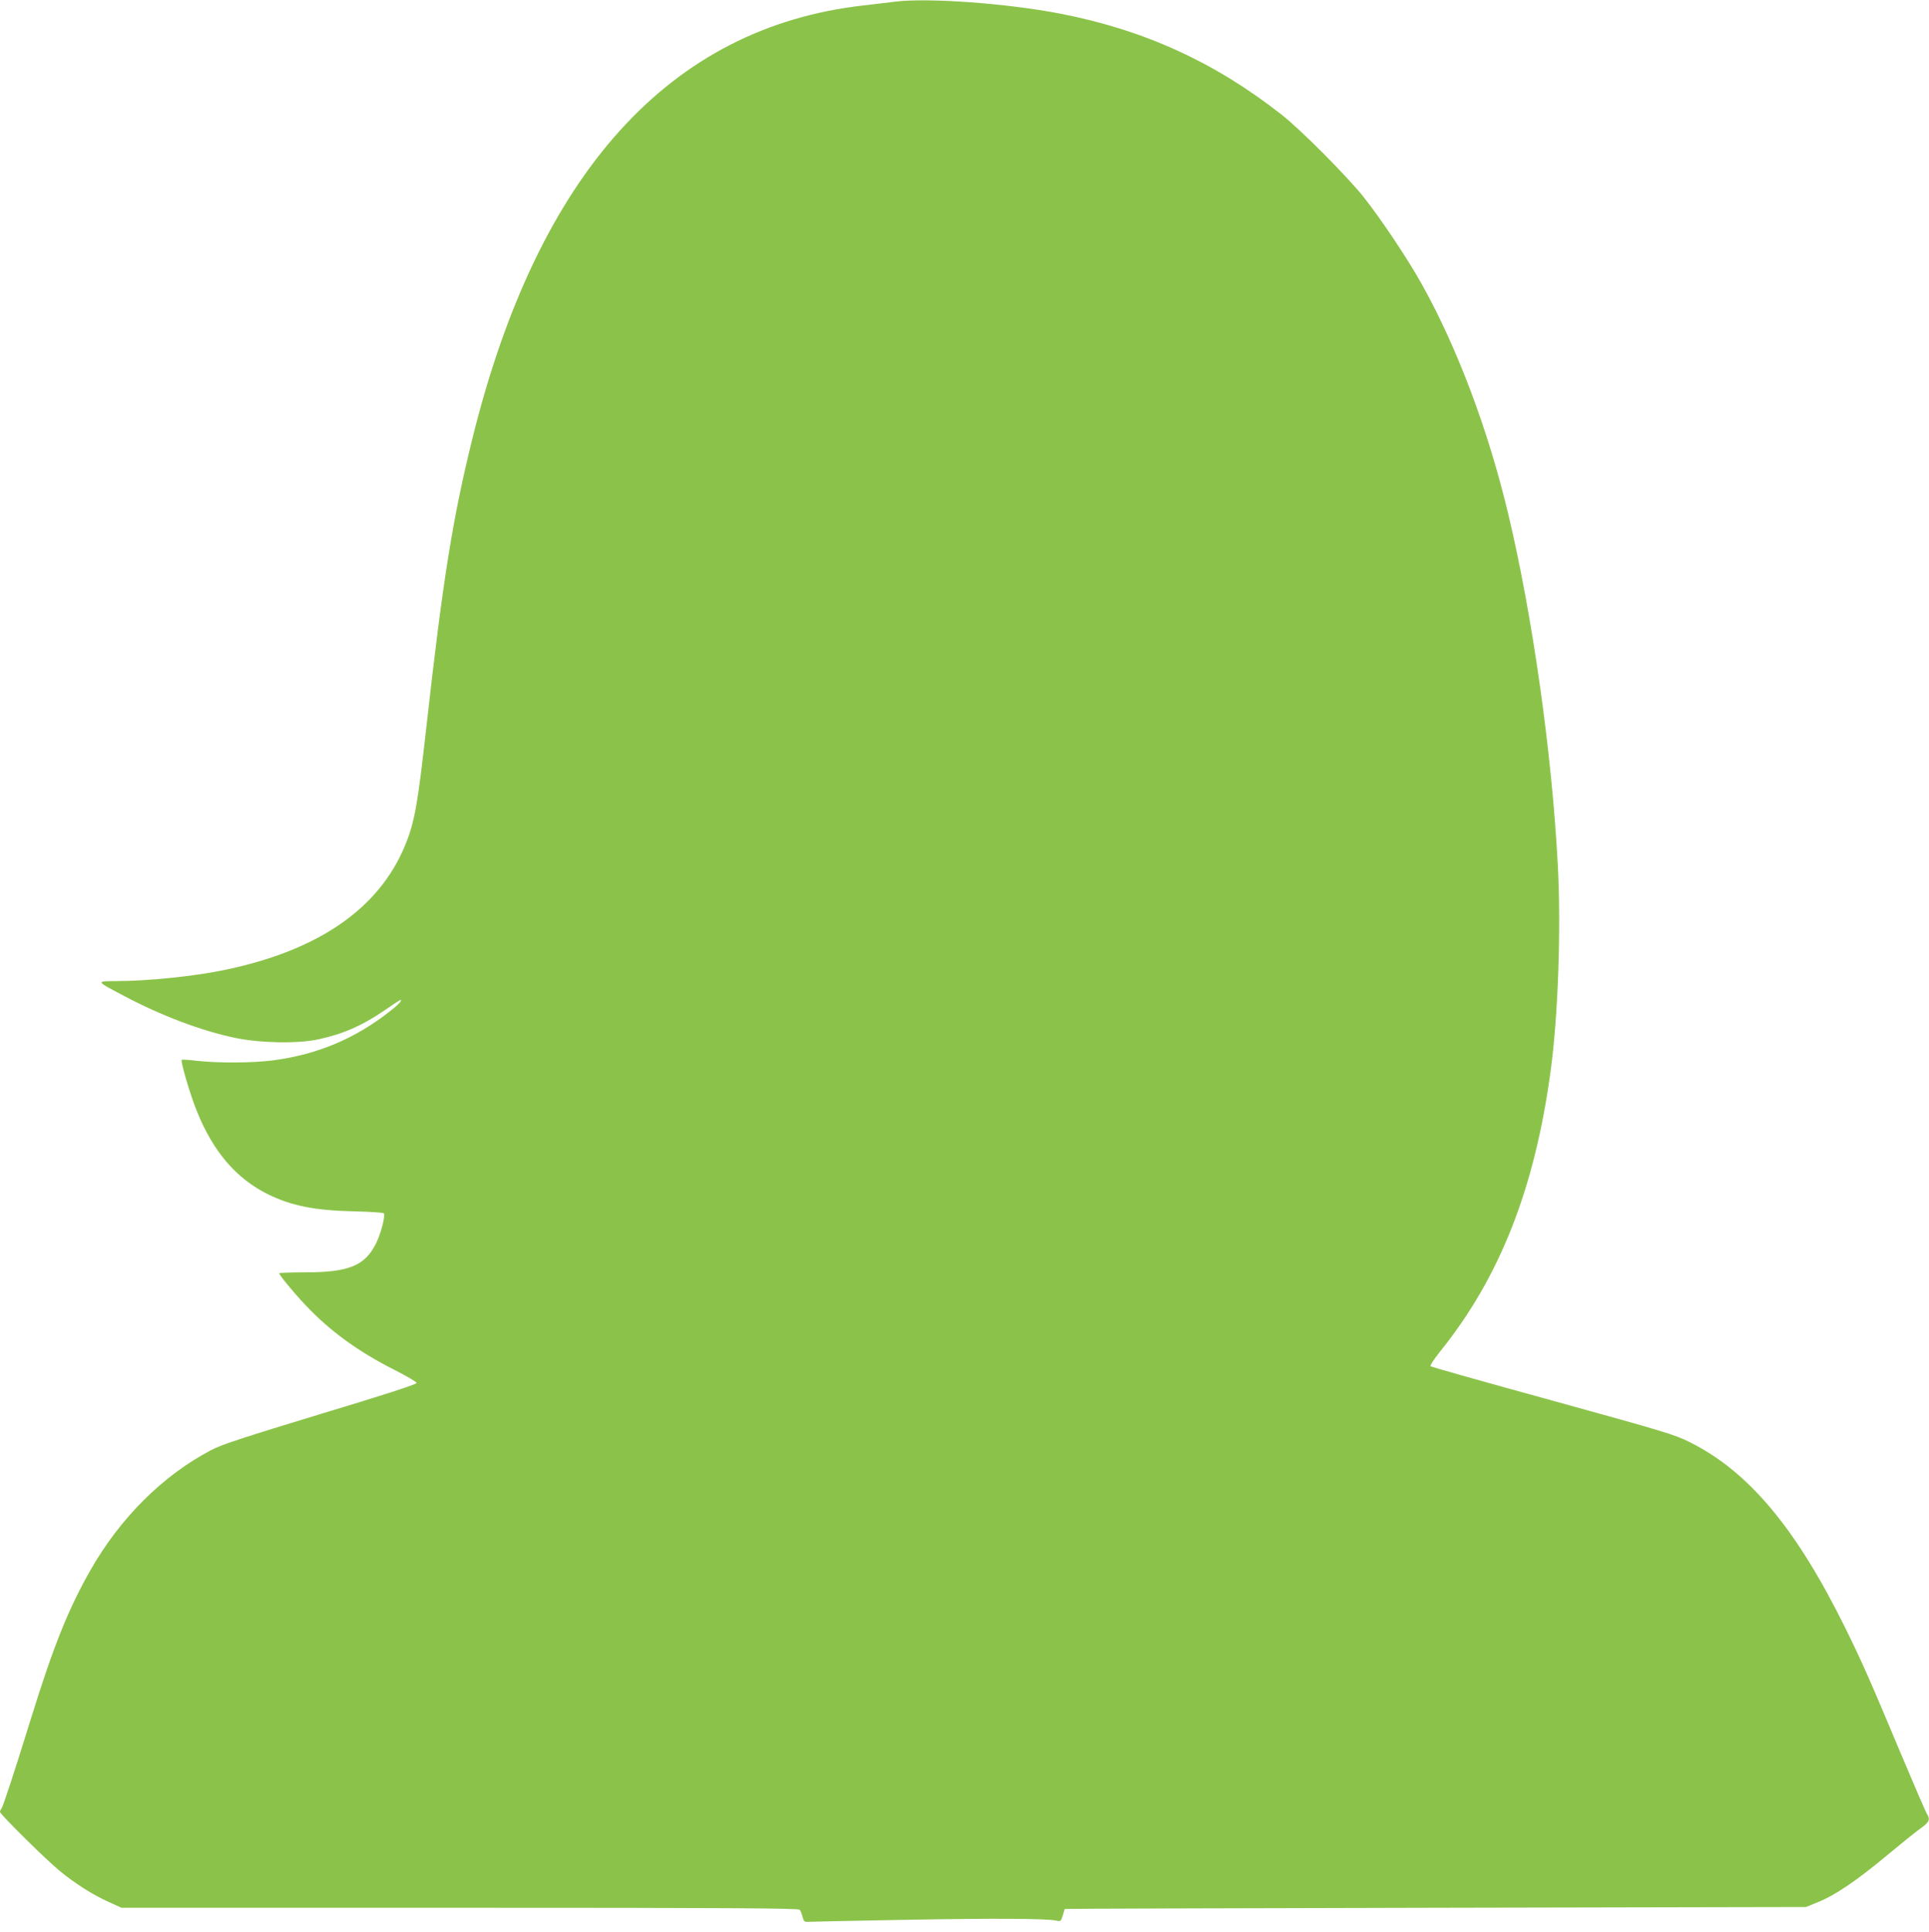
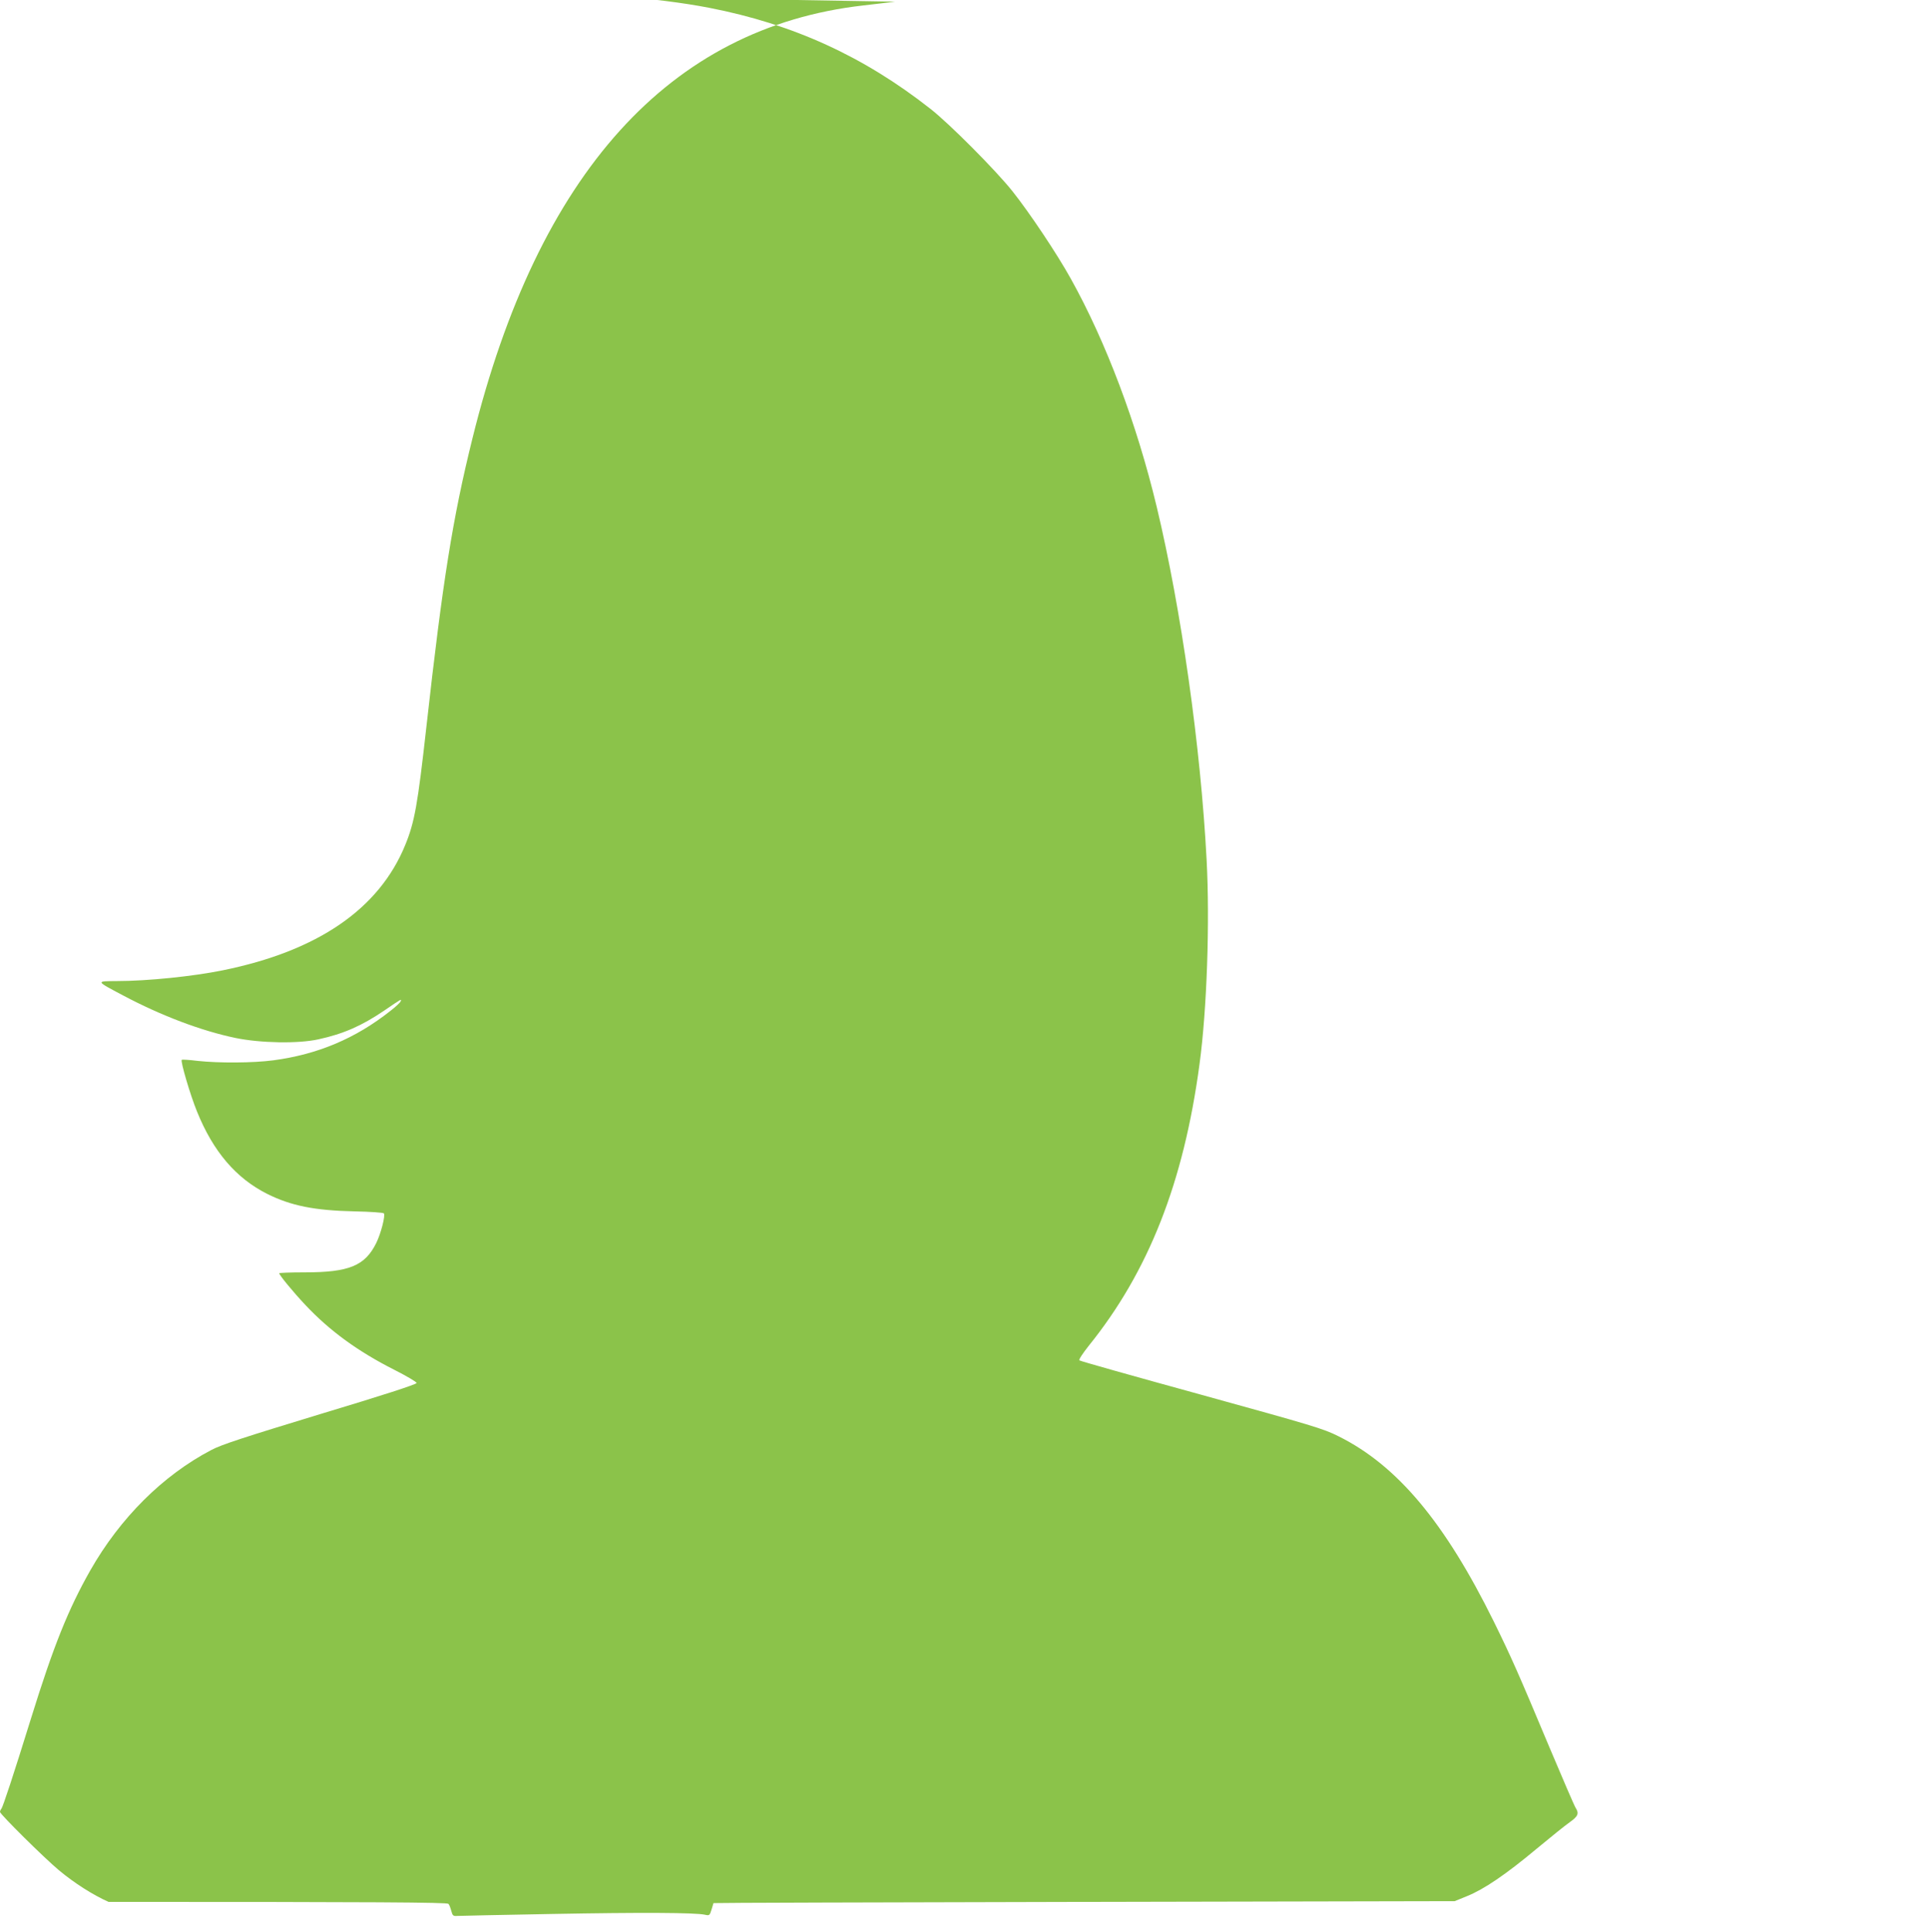
<svg xmlns="http://www.w3.org/2000/svg" version="1.0" width="1278pt" height="1280pt" viewBox="0 0 1278 1280" preserveAspectRatio="xMidYMid meet">
  <g transform="translate(0,1280) scale(0.1,-0.1)" fill="#8bc34a" stroke="none">
-     <path d="M5930 12789 c-41 -5 -136 -17 -210 -25 -1285 -146 -2156 -1112 -2590 -2869 -131 -528 -197 -943 -305 -1910 -58 -519 -78 -631 -140 -783 -173 -424 -579 -703 -1210 -831 -196 -40 -500 -71 -700 -71 -142 -1 -143 2 40 -95 252 -134 519 -235 745 -282 164 -34 416 -39 550 -9 165 36 286 89 435 190 120 82 116 79 109 61 -3 -8 -34 -37 -68 -63 -231 -183 -482 -288 -774 -327 -135 -18 -362 -19 -502 -4 -55 7 -103 10 -106 7 -9 -10 56 -232 101 -342 107 -265 258 -442 465 -546 158 -79 313 -110 579 -116 102 -2 189 -8 194 -13 12 -12 -19 -133 -50 -196 -75 -152 -180 -195 -475 -195 -93 0 -168 -3 -168 -6 0 -12 92 -124 174 -211 161 -171 346 -306 589 -429 81 -41 147 -80 147 -87 0 -9 -229 -83 -638 -206 -509 -155 -654 -202 -722 -238 -321 -168 -604 -450 -802 -798 -146 -258 -243 -498 -394 -985 -115 -371 -185 -583 -195 -594 -5 -6 -9 -15 -9 -21 0 -15 294 -306 390 -386 103 -86 226 -164 329 -210 l86 -39 2241 0 c1781 0 2244 -3 2252 -13 6 -6 14 -28 19 -47 8 -31 13 -35 39 -33 16 1 299 7 629 13 594 11 950 9 1012 -5 30 -7 32 -5 44 34 7 23 13 42 13 43 1 2 1106 5 2456 8 l2455 5 81 33 c112 45 258 144 459 312 94 78 193 158 222 178 55 39 63 58 39 95 -8 12 -86 193 -174 402 -206 492 -254 600 -367 830 -325 659 -640 1036 -1030 1230 -102 51 -167 70 -909 275 -440 121 -803 223 -808 228 -5 5 23 47 61 95 397 492 630 1083 735 1867 49 360 69 940 47 1355 -39 746 -168 1660 -331 2340 -132 550 -336 1092 -569 1510 -92 166 -274 438 -387 580 -110 138 -418 448 -544 546 -442 347 -908 560 -1463 668 -354 69 -880 107 -1097 80z" />
+     <path d="M5930 12789 c-41 -5 -136 -17 -210 -25 -1285 -146 -2156 -1112 -2590 -2869 -131 -528 -197 -943 -305 -1910 -58 -519 -78 -631 -140 -783 -173 -424 -579 -703 -1210 -831 -196 -40 -500 -71 -700 -71 -142 -1 -143 2 40 -95 252 -134 519 -235 745 -282 164 -34 416 -39 550 -9 165 36 286 89 435 190 120 82 116 79 109 61 -3 -8 -34 -37 -68 -63 -231 -183 -482 -288 -774 -327 -135 -18 -362 -19 -502 -4 -55 7 -103 10 -106 7 -9 -10 56 -232 101 -342 107 -265 258 -442 465 -546 158 -79 313 -110 579 -116 102 -2 189 -8 194 -13 12 -12 -19 -133 -50 -196 -75 -152 -180 -195 -475 -195 -93 0 -168 -3 -168 -6 0 -12 92 -124 174 -211 161 -171 346 -306 589 -429 81 -41 147 -80 147 -87 0 -9 -229 -83 -638 -206 -509 -155 -654 -202 -722 -238 -321 -168 -604 -450 -802 -798 -146 -258 -243 -498 -394 -985 -115 -371 -185 -583 -195 -594 -5 -6 -9 -15 -9 -21 0 -15 294 -306 390 -386 103 -86 226 -164 329 -210 c1781 0 2244 -3 2252 -13 6 -6 14 -28 19 -47 8 -31 13 -35 39 -33 16 1 299 7 629 13 594 11 950 9 1012 -5 30 -7 32 -5 44 34 7 23 13 42 13 43 1 2 1106 5 2456 8 l2455 5 81 33 c112 45 258 144 459 312 94 78 193 158 222 178 55 39 63 58 39 95 -8 12 -86 193 -174 402 -206 492 -254 600 -367 830 -325 659 -640 1036 -1030 1230 -102 51 -167 70 -909 275 -440 121 -803 223 -808 228 -5 5 23 47 61 95 397 492 630 1083 735 1867 49 360 69 940 47 1355 -39 746 -168 1660 -331 2340 -132 550 -336 1092 -569 1510 -92 166 -274 438 -387 580 -110 138 -418 448 -544 546 -442 347 -908 560 -1463 668 -354 69 -880 107 -1097 80z" />
  </g>
</svg>